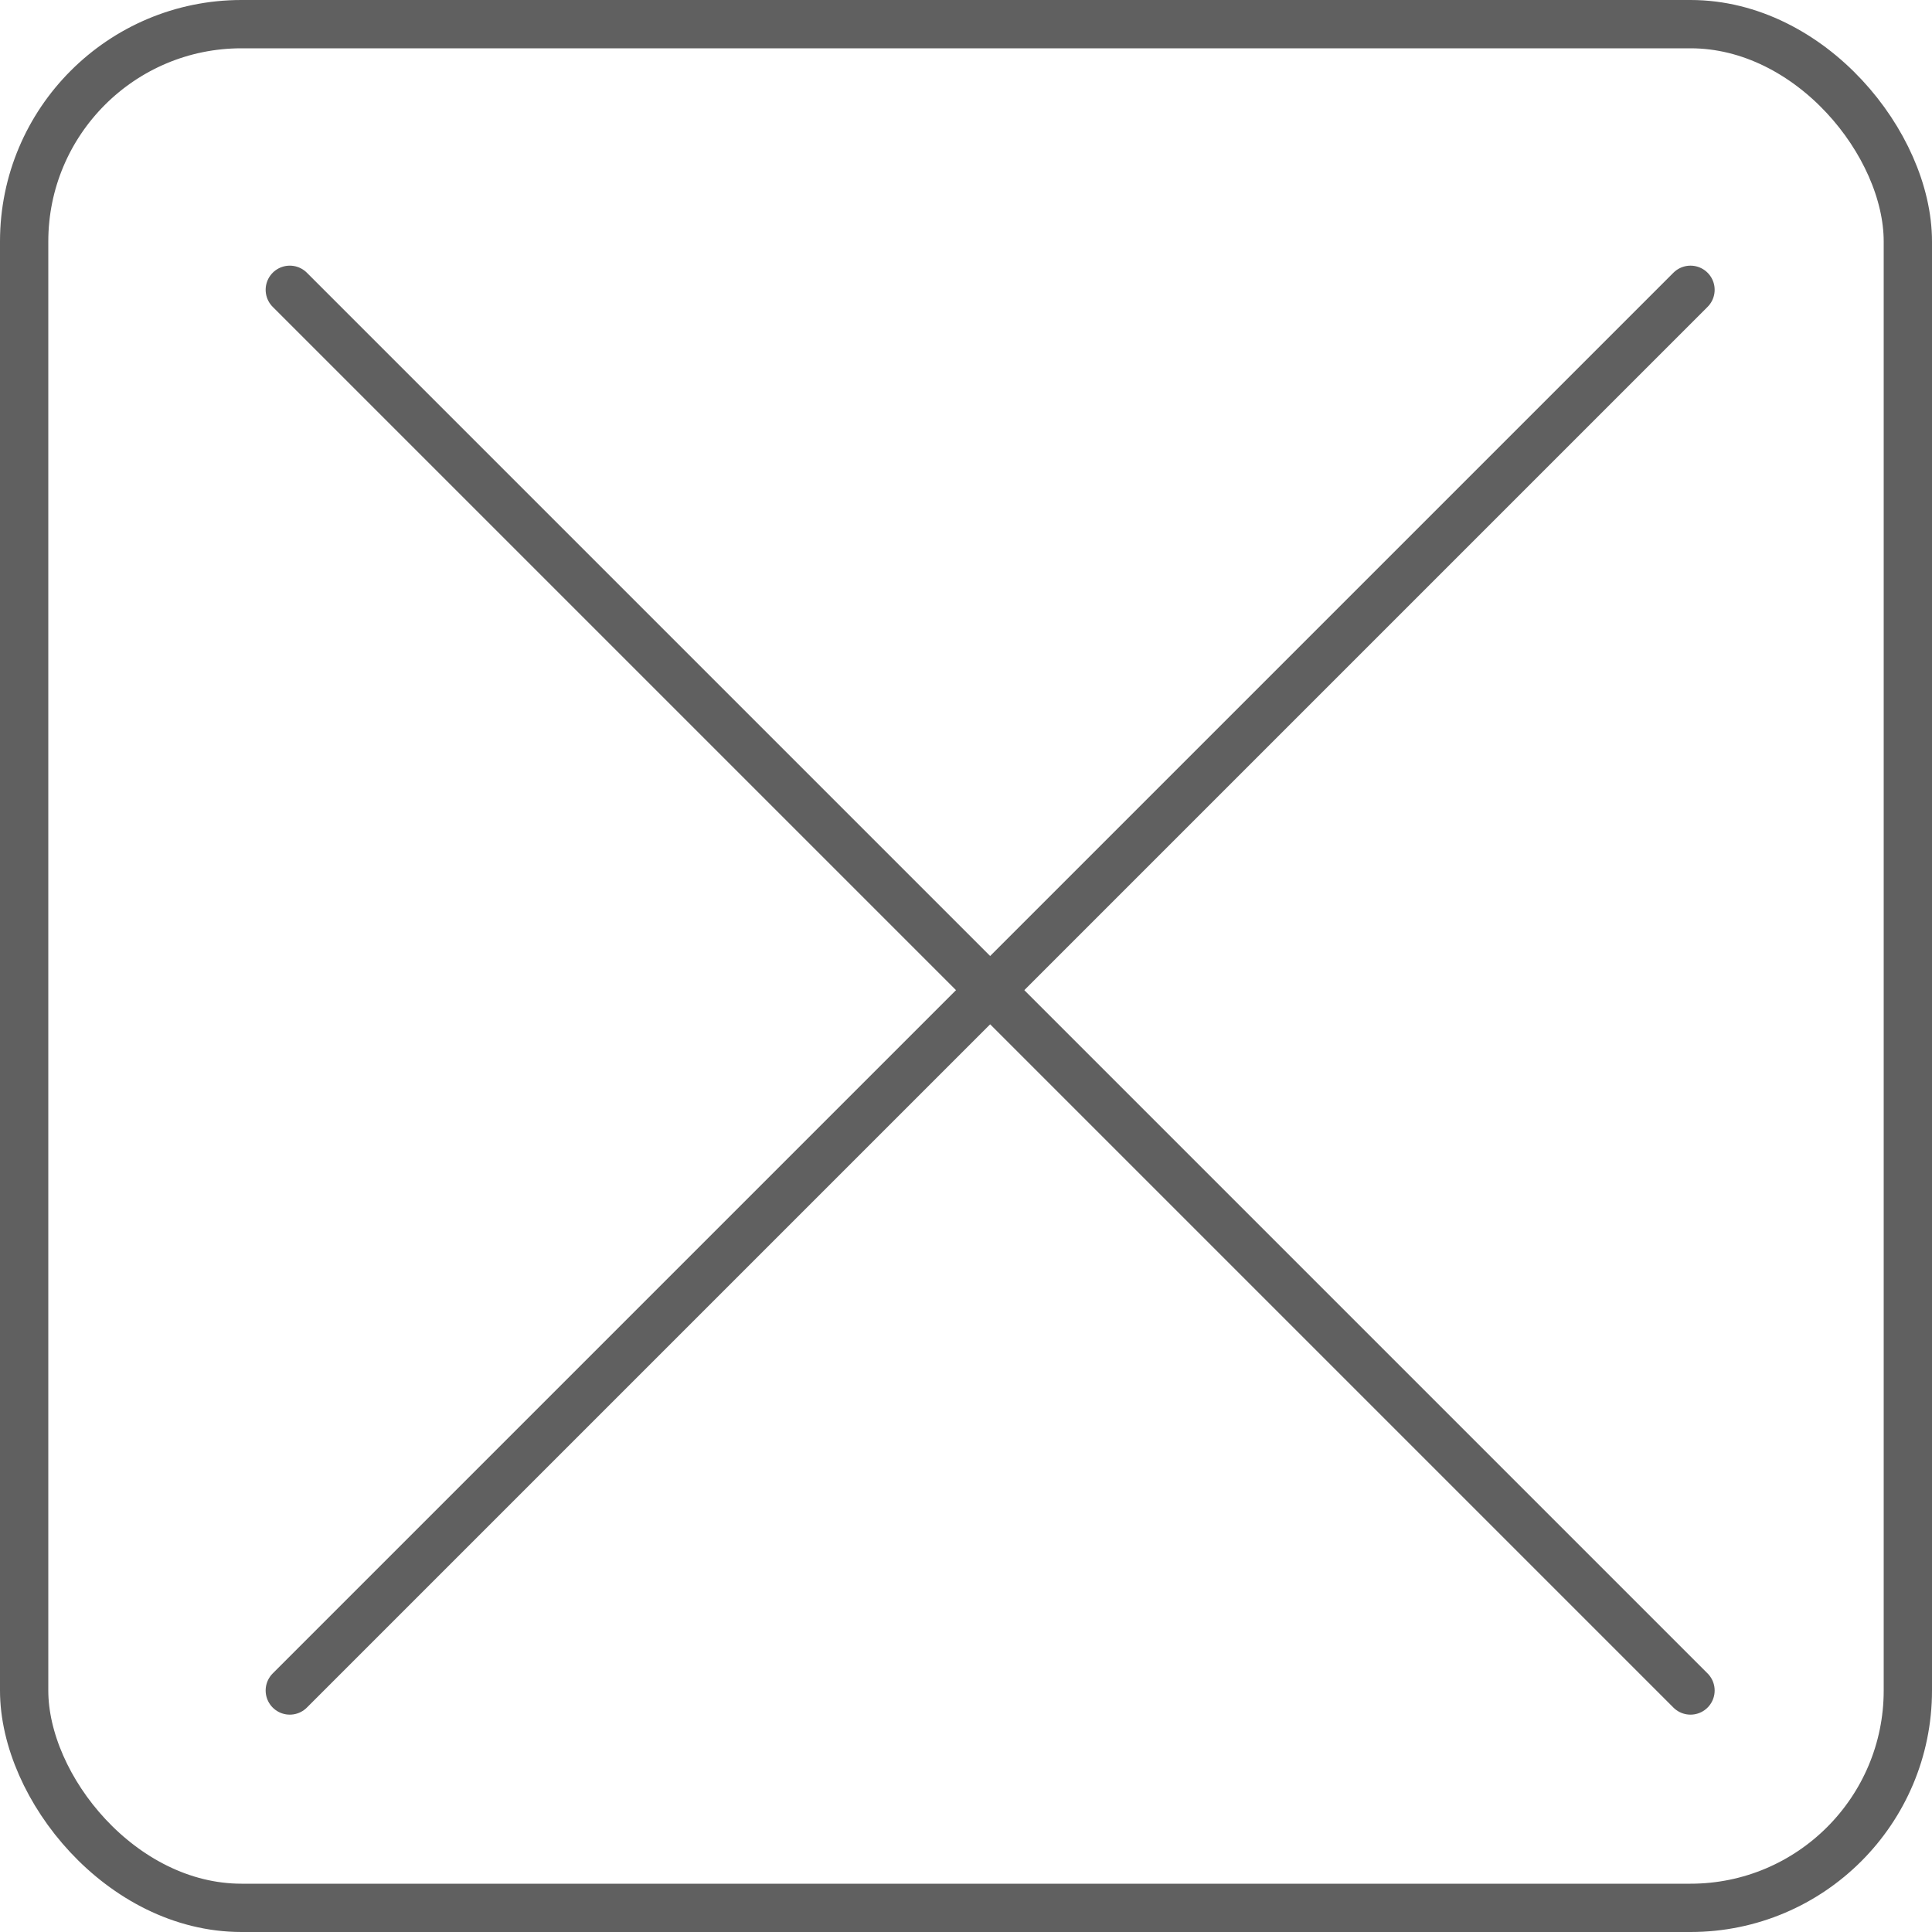
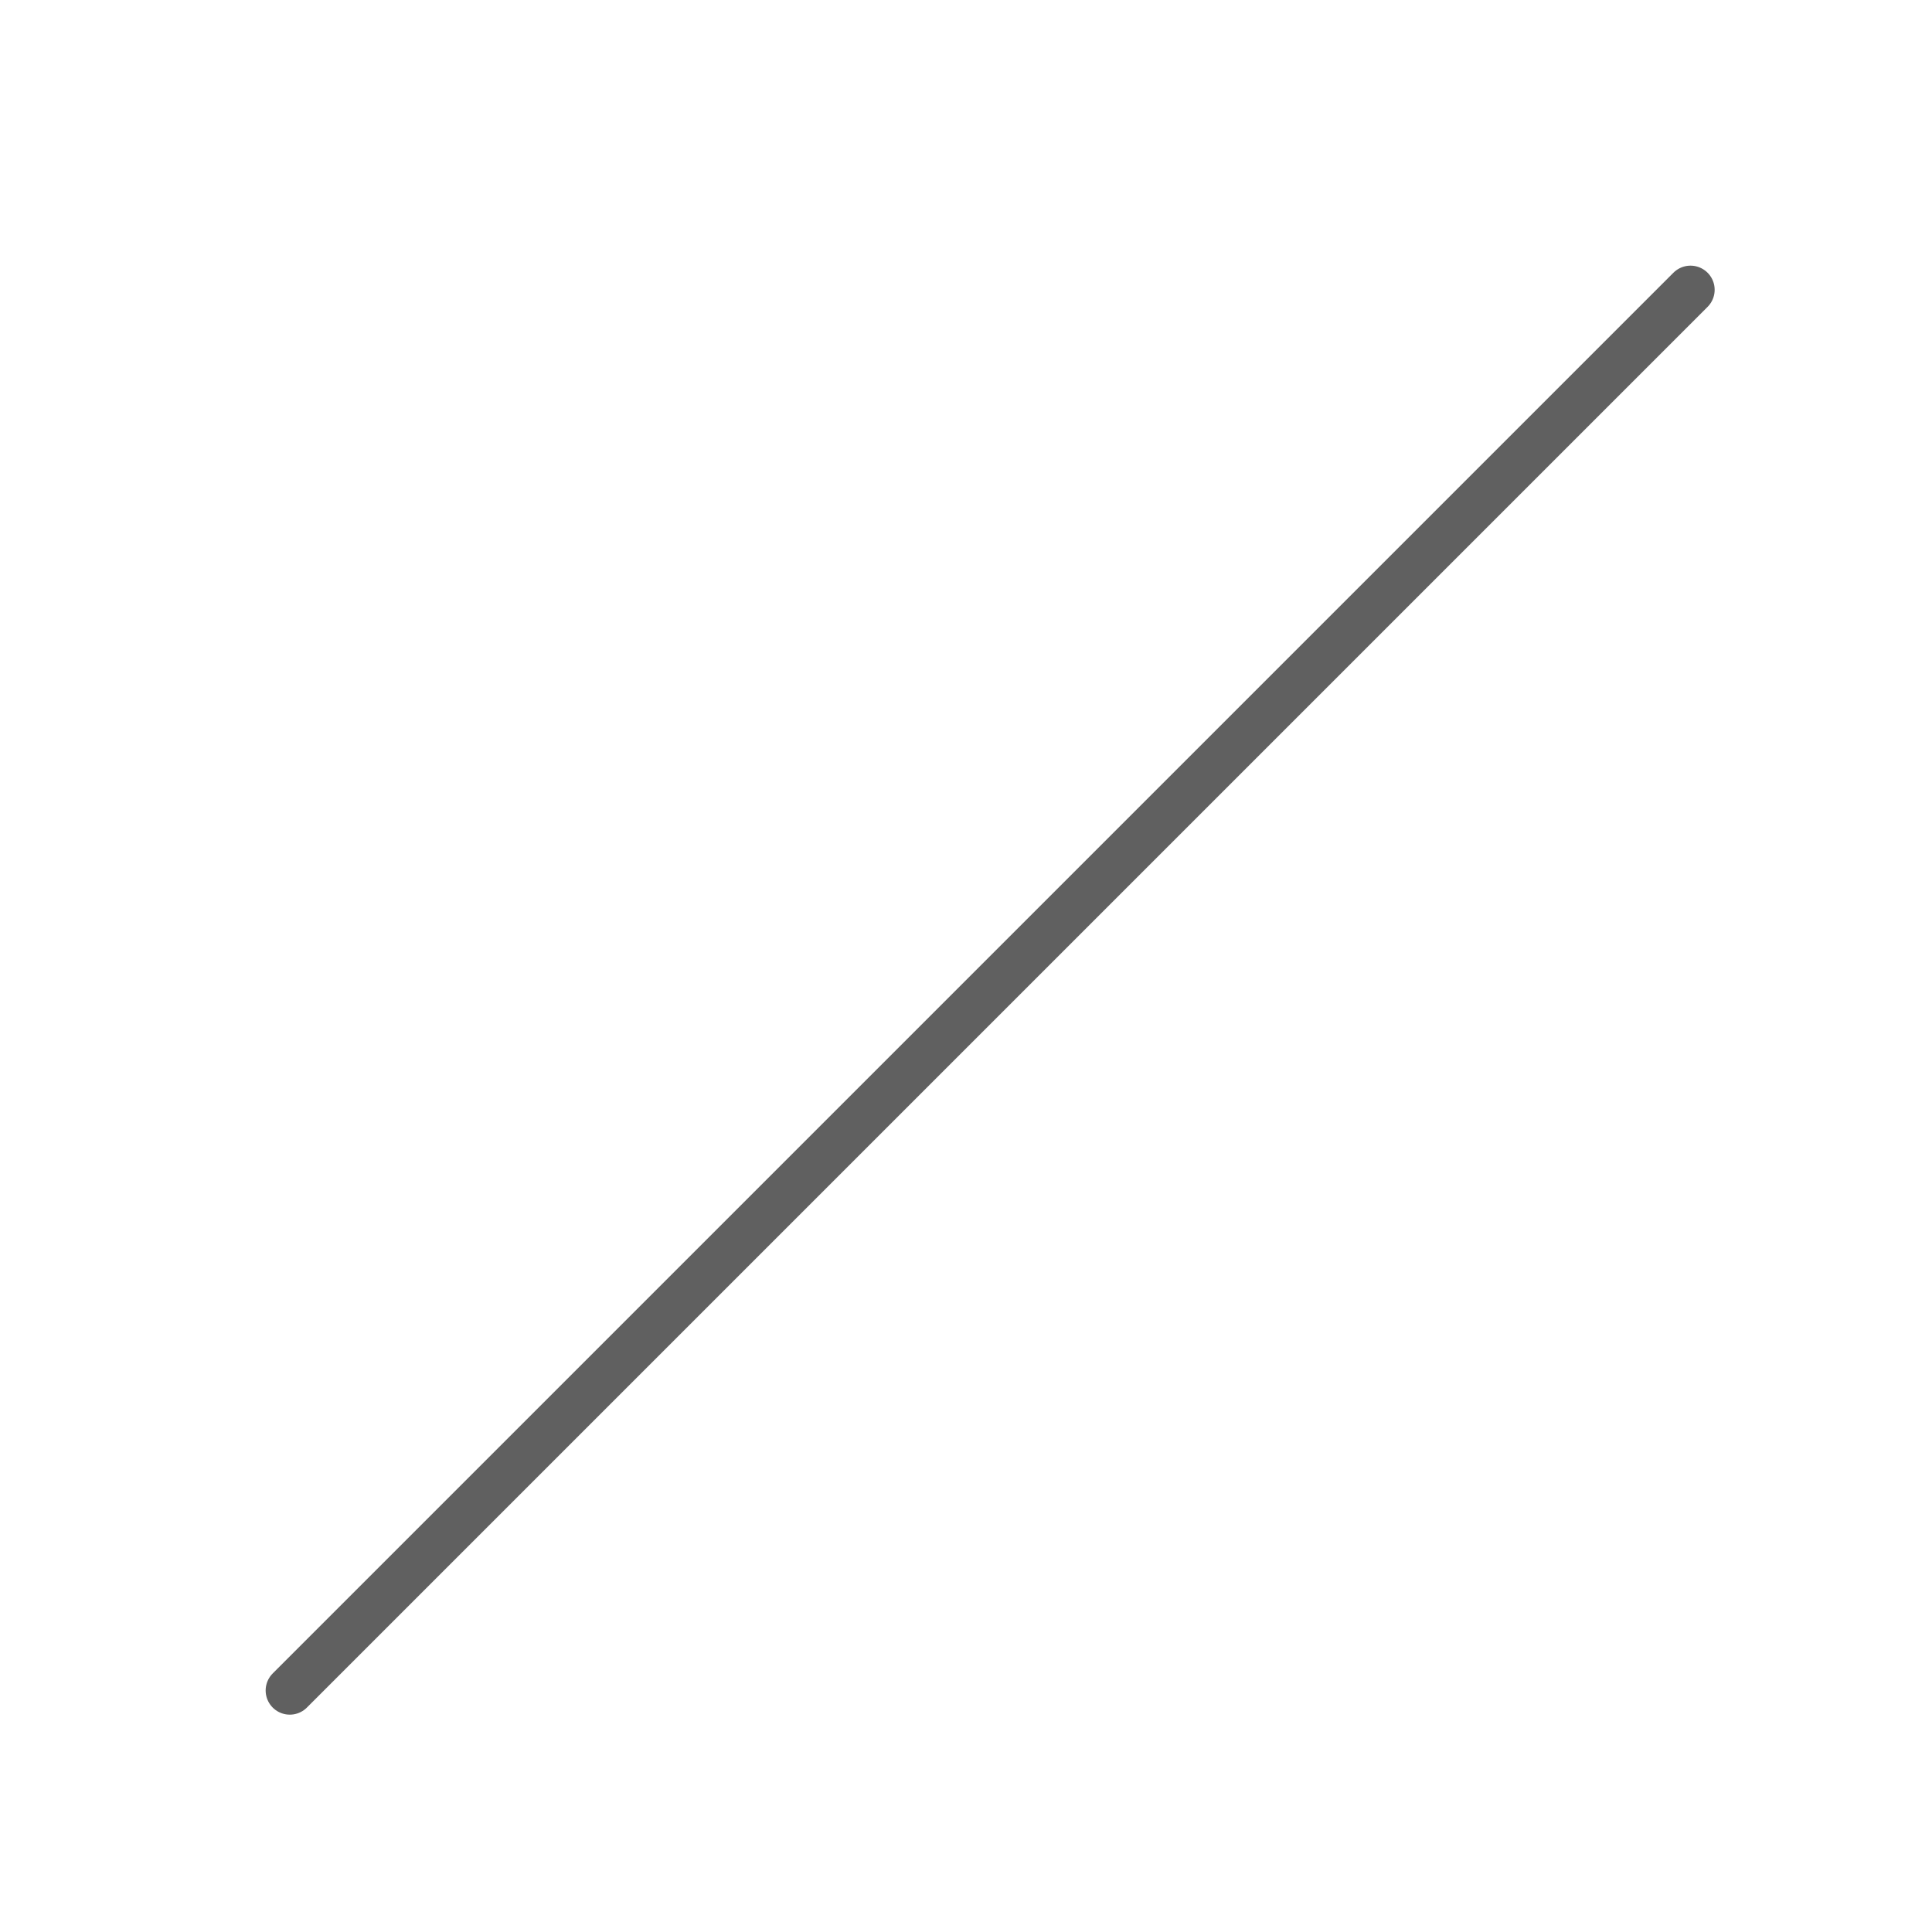
<svg xmlns="http://www.w3.org/2000/svg" id="グループ_710" data-name="グループ 710" width="40" height="40" viewBox="0 0 40 40">
  <g id="長方形_47" data-name="長方形 47" fill="none" stroke="#606060" stroke-width="1">
-     <rect width="40" height="40" rx="5" stroke="none" />
-     <rect x="0.5" y="0.5" width="39" height="39" rx="4.5" fill="none" />
-   </g>
+     </g>
  <g id="グループ_1057" data-name="グループ 1057" transform="translate(0.5 0.5)">
-     <line id="線_14" data-name="線 14" x2="29" y2="29" transform="translate(5.5 5.5)" fill="none" stroke="#606060" stroke-linecap="round" stroke-width="1" />
    <line id="線_16" data-name="線 16" y1="29" x2="29" transform="translate(5.5 5.5)" fill="none" stroke="#606060" stroke-linecap="round" stroke-width="1" />
  </g>
</svg>